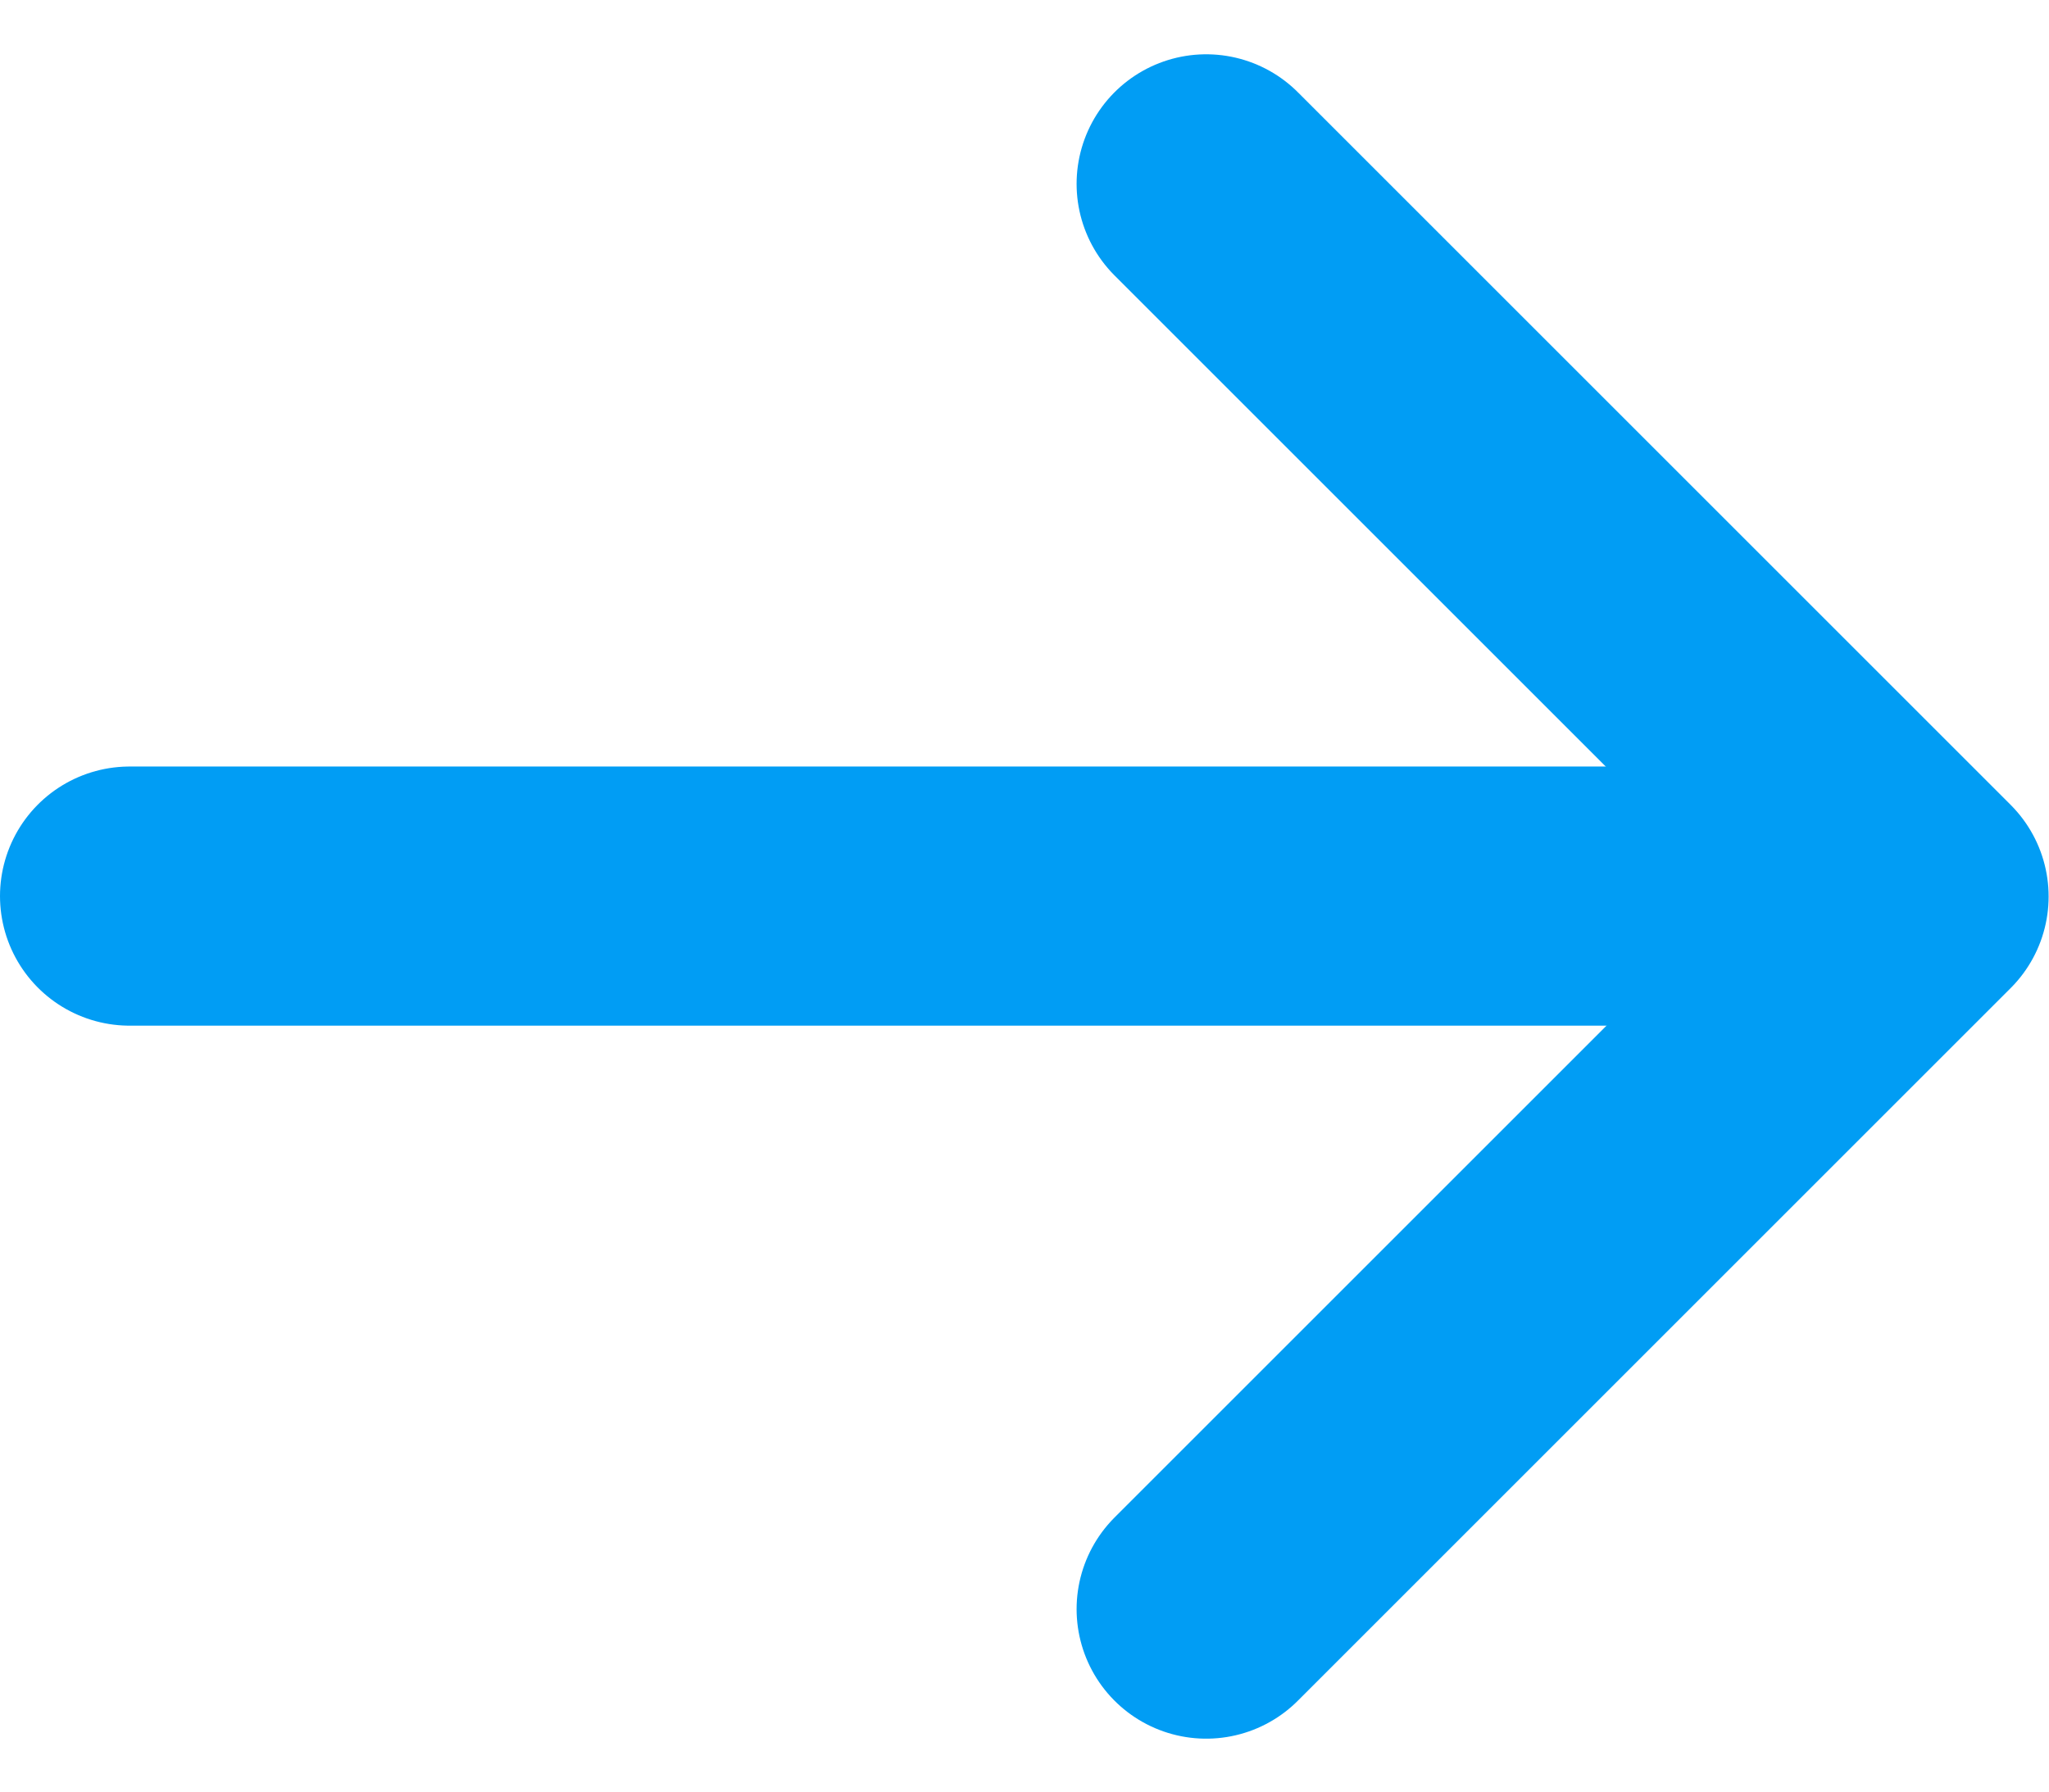
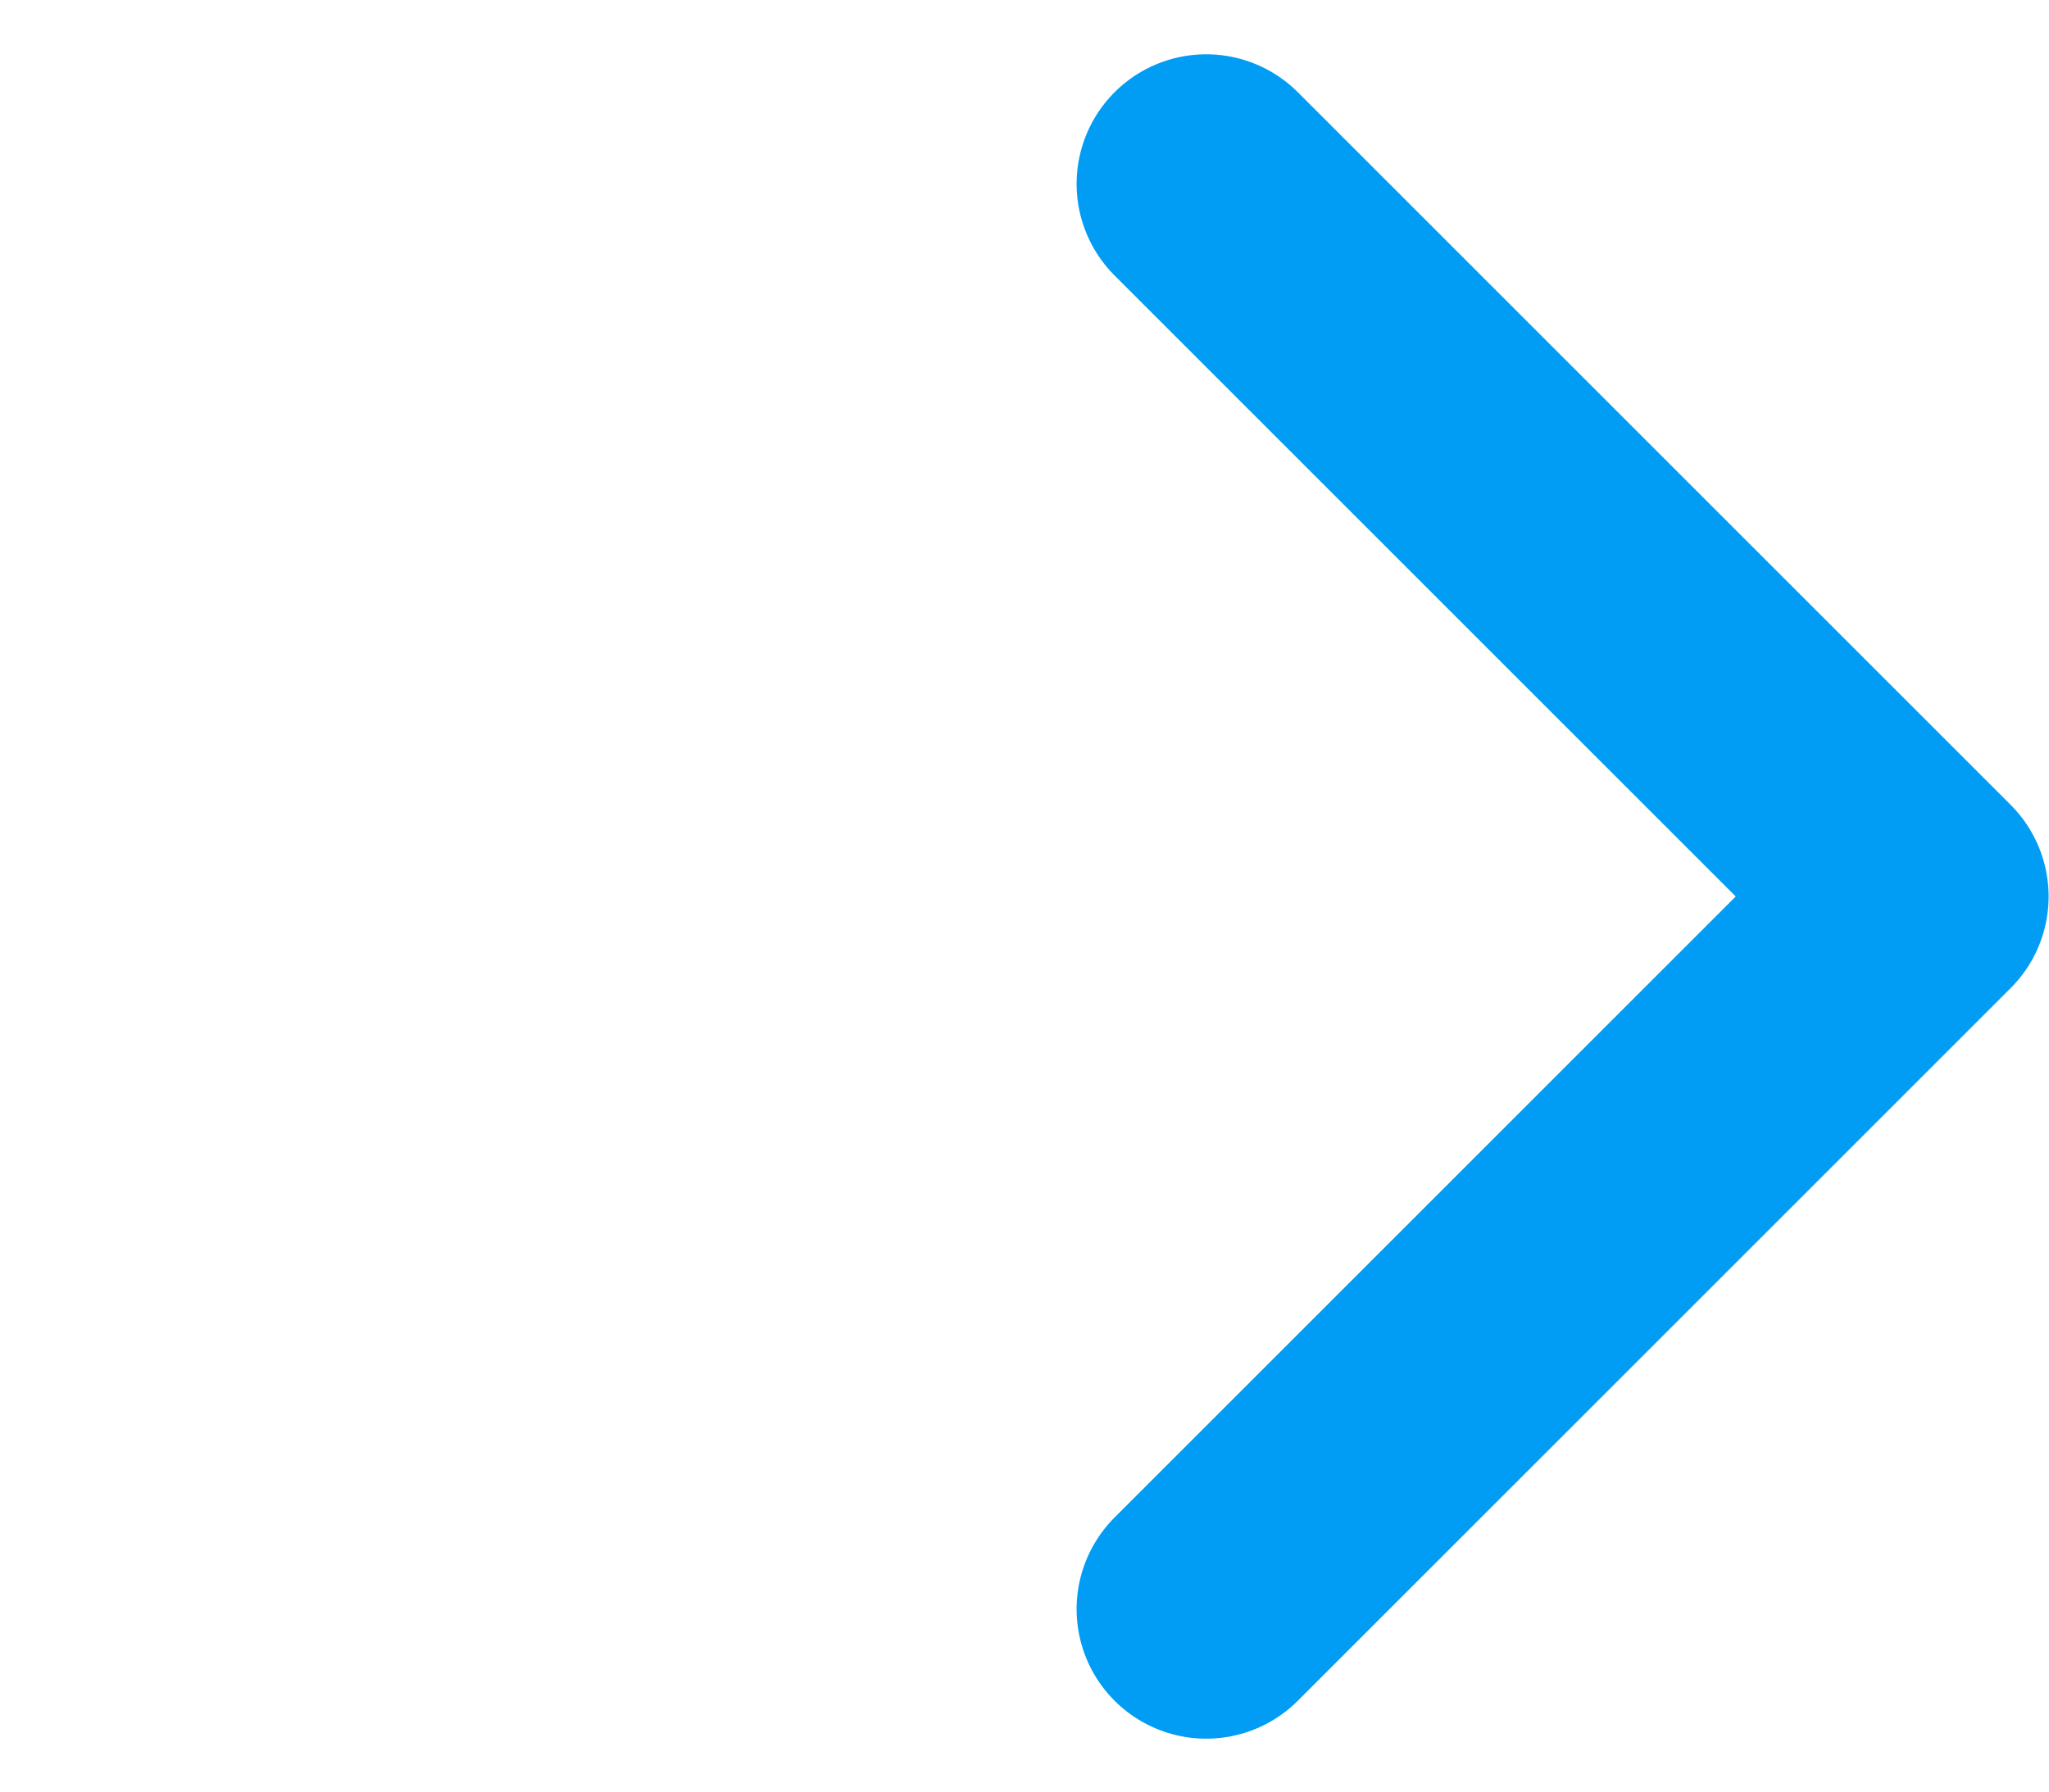
<svg xmlns="http://www.w3.org/2000/svg" width="15.81" height="13.833" viewBox="0 0 15.81 13.833">
  <defs>
    <style>.a{fill:none;stroke:#019df4;stroke-linecap:round;stroke-linejoin:round;stroke-width:2px;}</style>
  </defs>
  <g transform="translate(1 1.414)">
    <path class="a" d="M3706.507,1515.571l5.5-5.5-5.5-5.5" transform="translate(-3698.2 -1504.566)" />
-     <line class="a" x1="11.499" transform="translate(0 5.502)" />
  </g>
</svg>